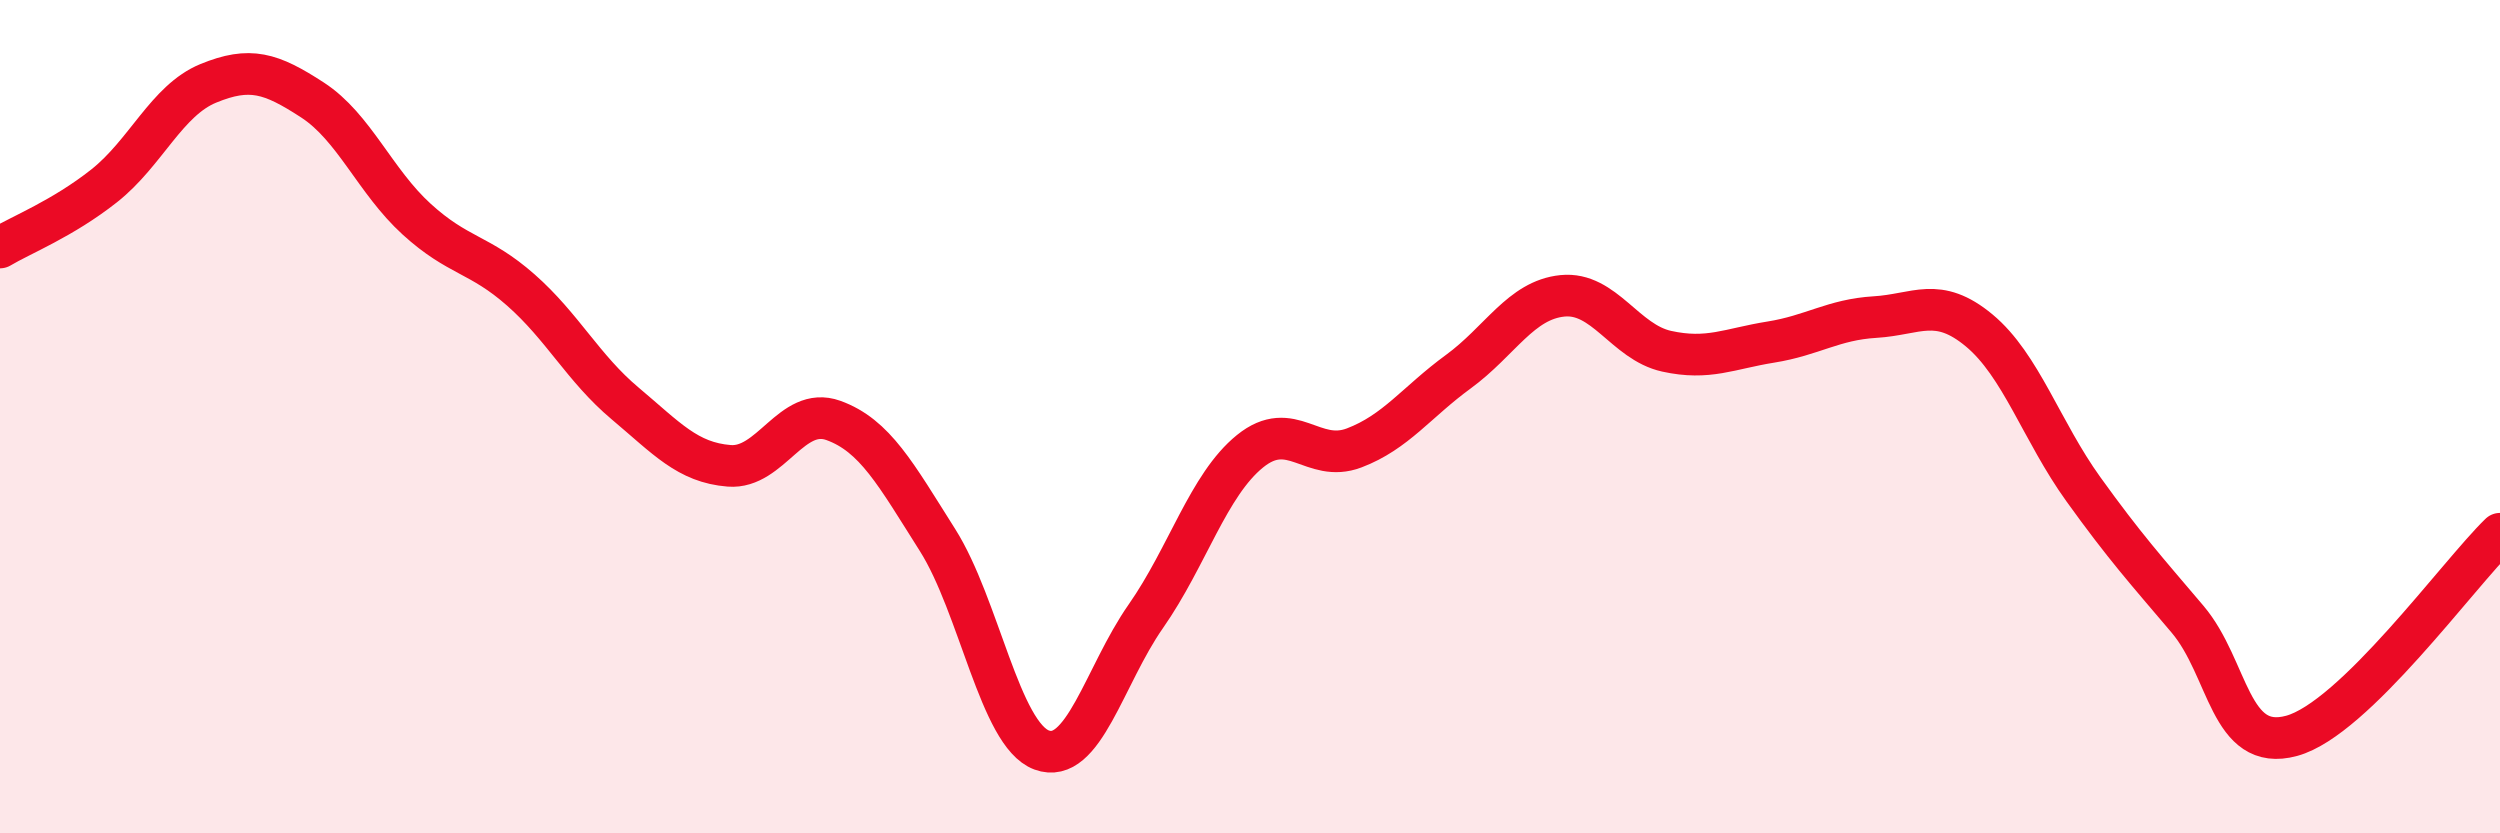
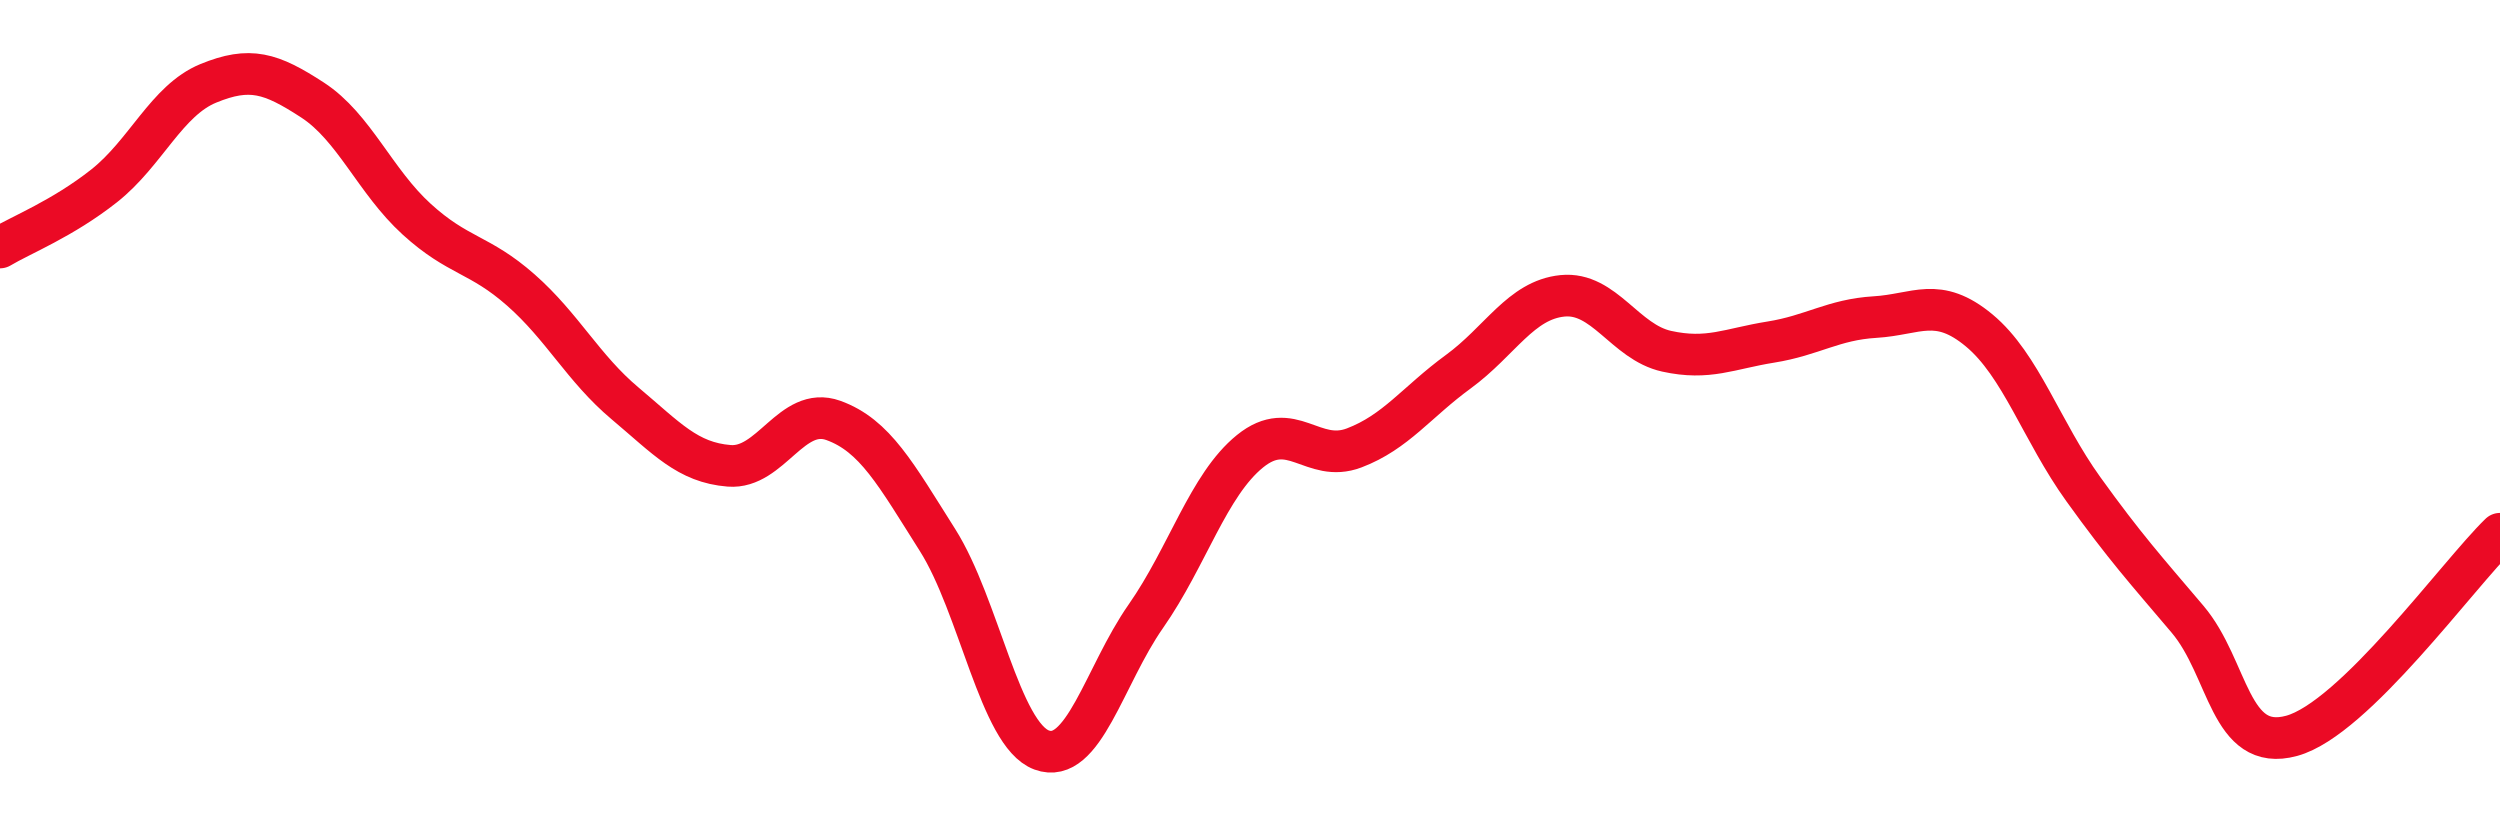
<svg xmlns="http://www.w3.org/2000/svg" width="60" height="20" viewBox="0 0 60 20">
-   <path d="M 0,5.94 C 0.5,5.64 1.5,5.25 2.5,4.46 C 3.5,3.67 4,2.41 5,2 C 6,1.59 6.5,1.75 7.5,2.4 C 8.5,3.05 9,4.35 10,5.26 C 11,6.17 11.5,6.08 12.5,6.96 C 13.5,7.84 14,8.84 15,9.68 C 16,10.52 16.5,11.1 17.5,11.18 C 18.5,11.26 19,9.73 20,10.09 C 21,10.45 21.5,11.38 22.5,12.96 C 23.5,14.54 24,17.63 25,18 C 26,18.37 26.5,16.22 27.5,14.79 C 28.5,13.36 29,11.64 30,10.83 C 31,10.02 31.5,11.13 32.5,10.75 C 33.5,10.37 34,9.65 35,8.92 C 36,8.19 36.5,7.2 37.5,7.1 C 38.5,7 39,8.21 40,8.43 C 41,8.65 41.5,8.37 42.5,8.21 C 43.5,8.05 44,7.67 45,7.61 C 46,7.55 46.5,7.1 47.5,7.93 C 48.5,8.76 49,10.35 50,11.74 C 51,13.13 51.5,13.68 52.5,14.86 C 53.5,16.04 53.5,18.07 55,17.66 C 56.5,17.25 59,13.78 60,12.81L60 20L0 20Z" fill="#EB0A25" opacity="0.1" stroke-linecap="round" stroke-linejoin="round" />
  <path d="M 0,5.94 C 0.5,5.64 1.5,5.25 2.5,4.46 C 3.5,3.67 4,2.41 5,2 C 6,1.59 6.5,1.75 7.5,2.4 C 8.5,3.05 9,4.35 10,5.26 C 11,6.17 11.5,6.08 12.5,6.96 C 13.5,7.84 14,8.84 15,9.68 C 16,10.52 16.5,11.1 17.5,11.18 C 18.5,11.26 19,9.73 20,10.09 C 21,10.45 21.5,11.38 22.5,12.96 C 23.5,14.54 24,17.63 25,18 C 26,18.37 26.5,16.22 27.5,14.79 C 28.5,13.36 29,11.64 30,10.83 C 31,10.02 31.5,11.13 32.5,10.75 C 33.5,10.37 34,9.65 35,8.92 C 36,8.19 36.5,7.2 37.5,7.1 C 38.5,7 39,8.21 40,8.43 C 41,8.65 41.5,8.37 42.5,8.21 C 43.5,8.05 44,7.67 45,7.61 C 46,7.55 46.5,7.1 47.5,7.93 C 48.5,8.76 49,10.35 50,11.74 C 51,13.13 51.5,13.68 52.5,14.86 C 53.5,16.04 53.5,18.07 55,17.66 C 56.5,17.25 59,13.78 60,12.81" stroke="#EB0A25" stroke-width="1" fill="none" stroke-linecap="round" stroke-linejoin="round" />
</svg>